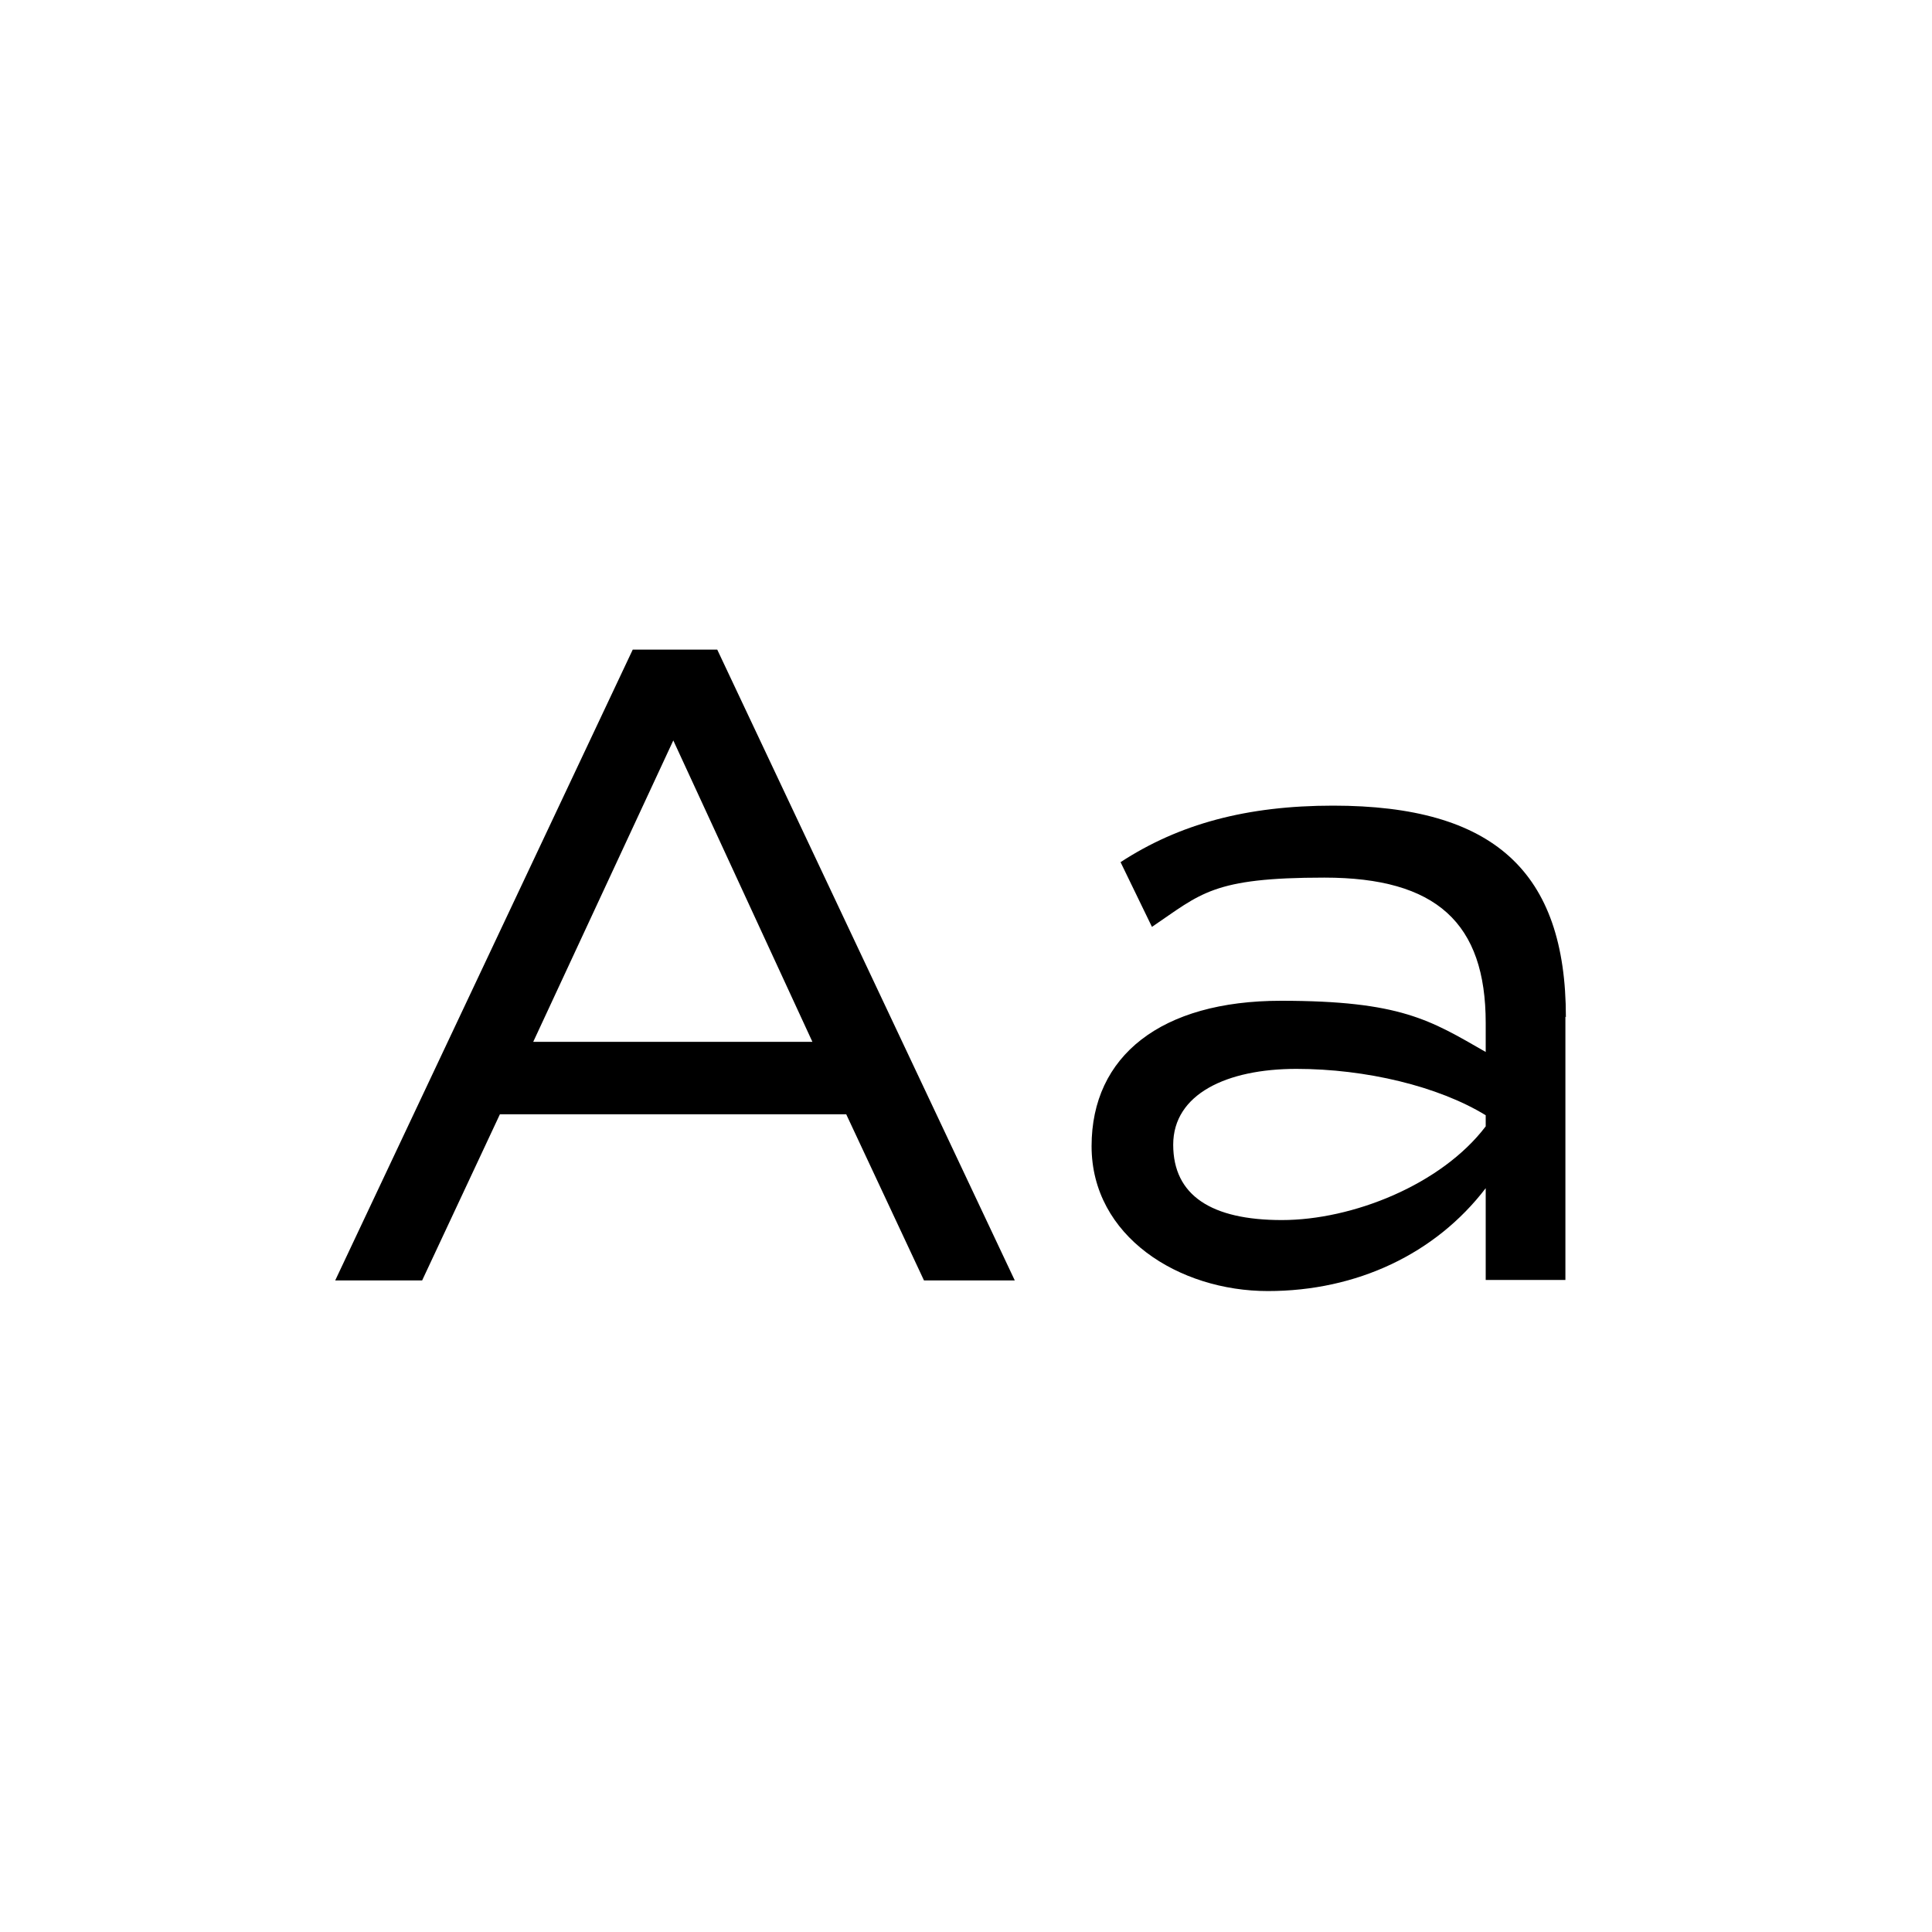
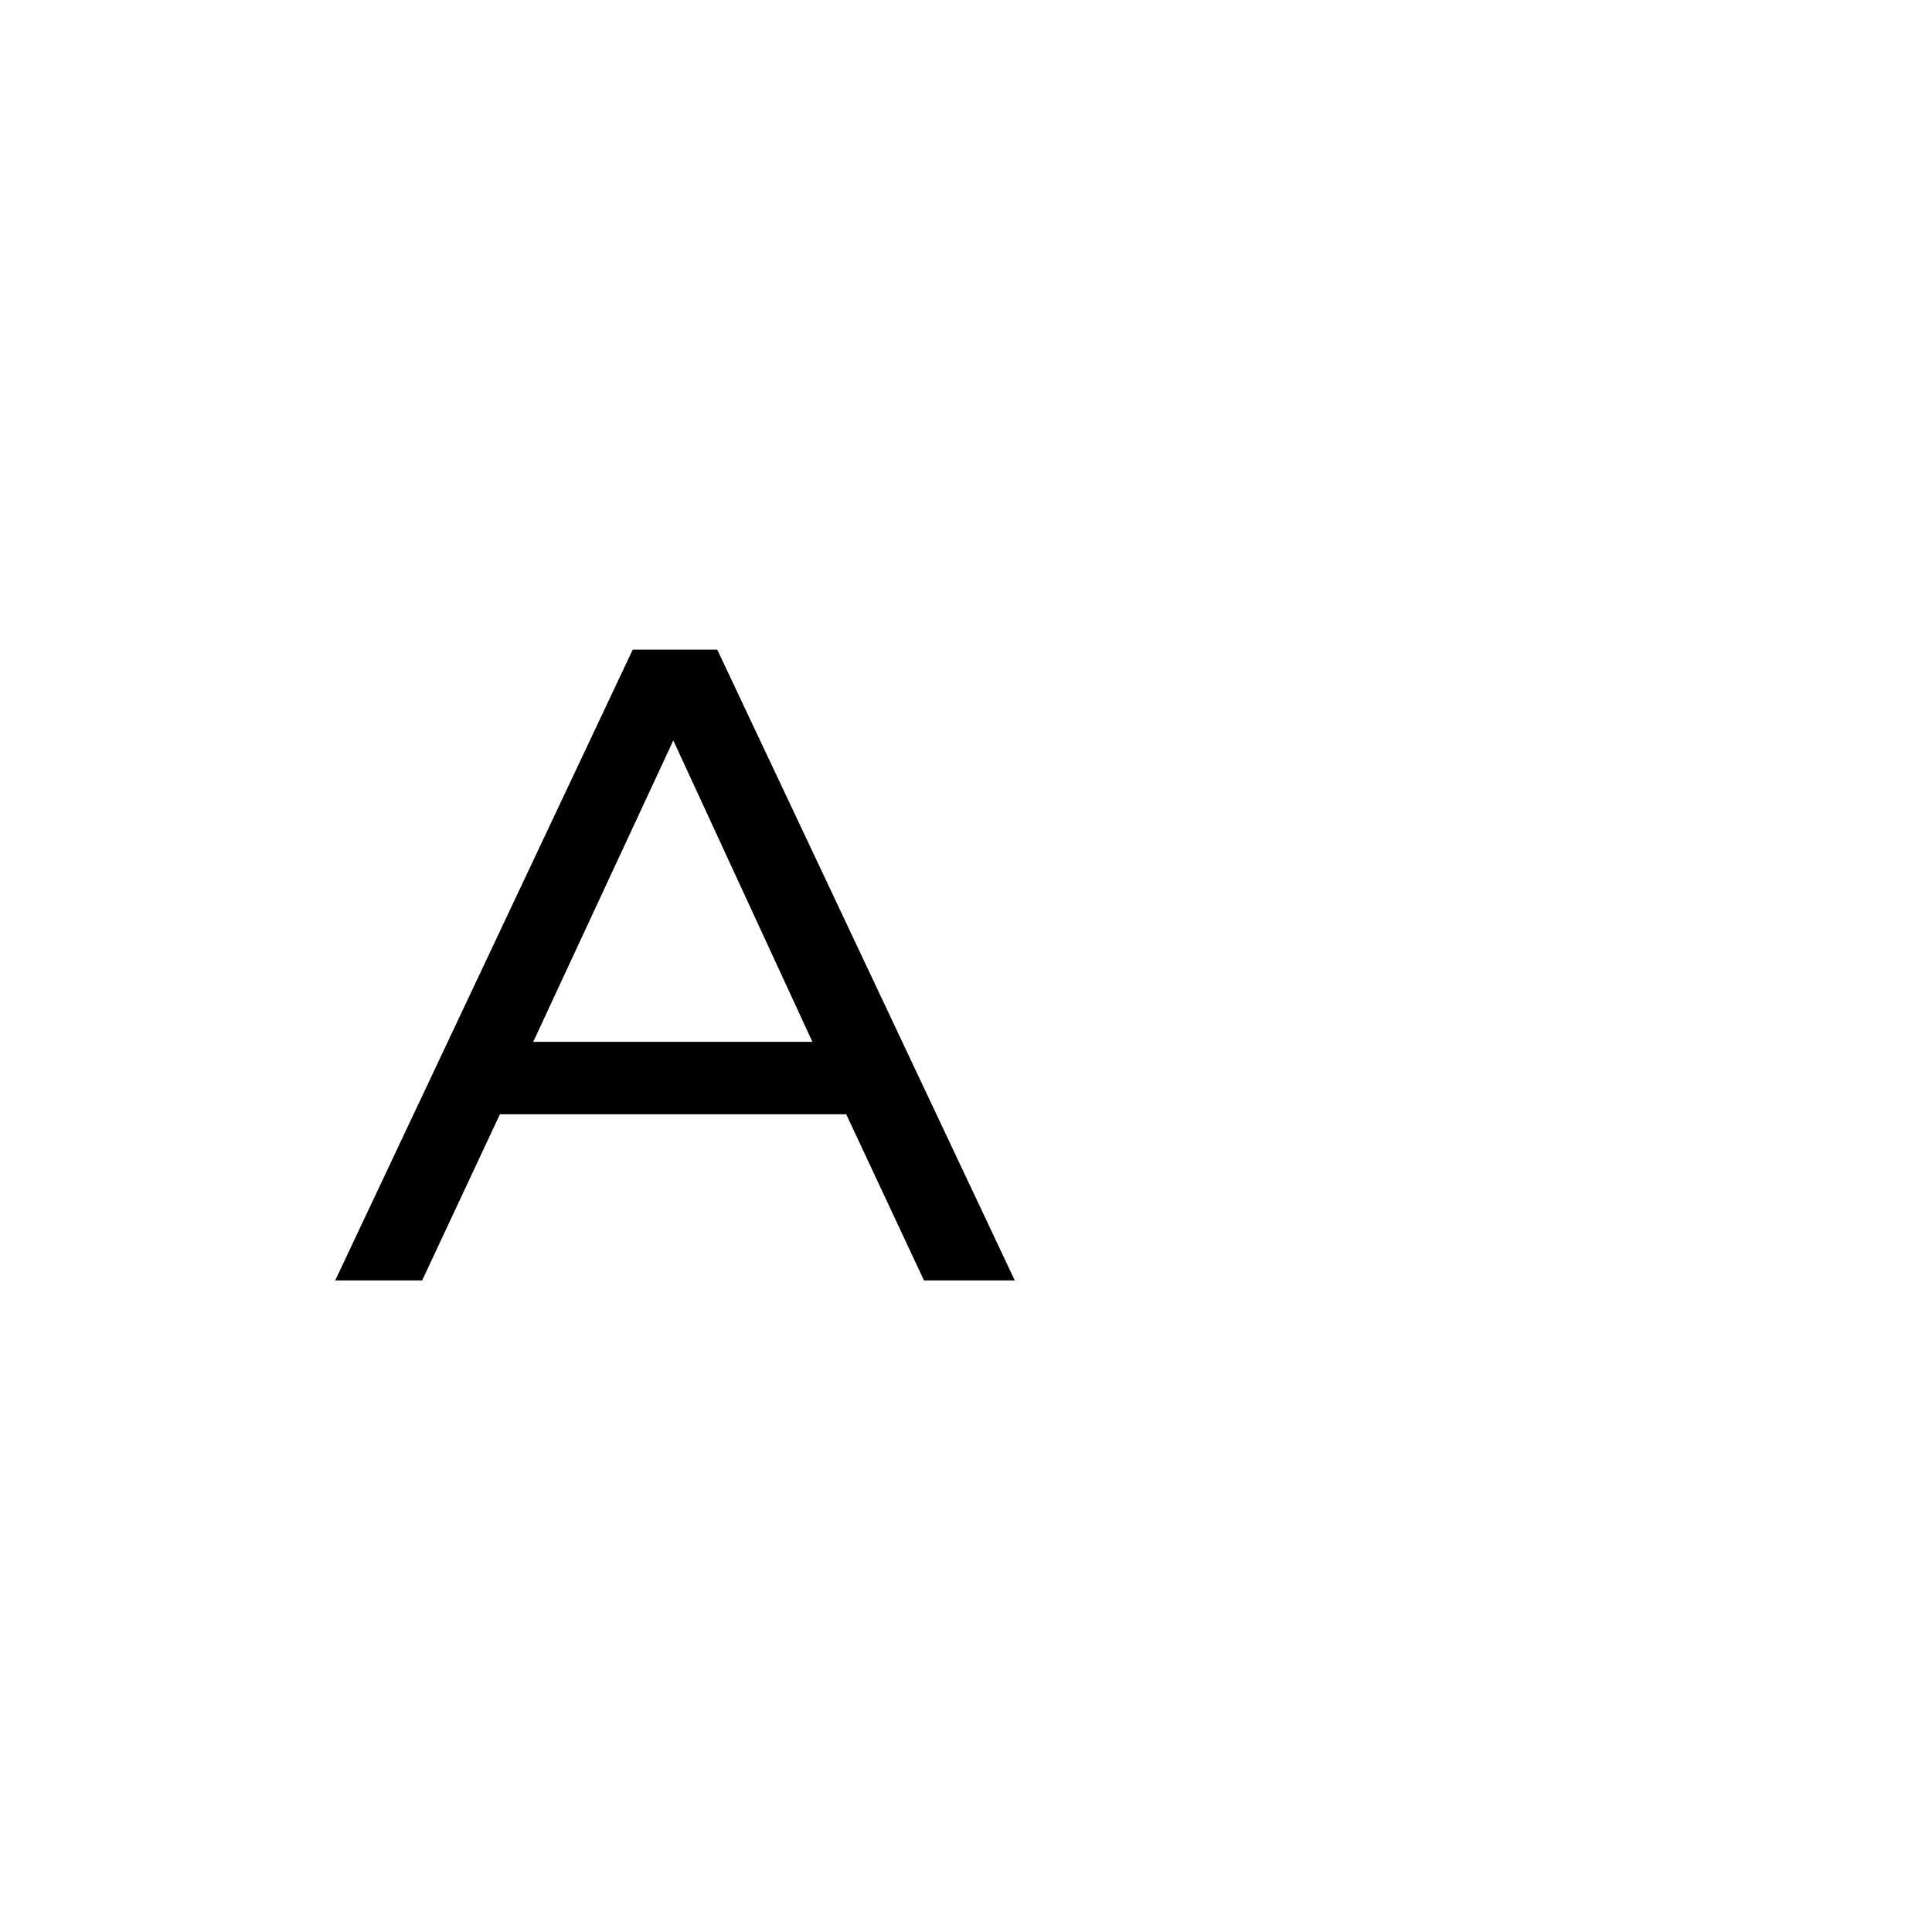
<svg xmlns="http://www.w3.org/2000/svg" viewBox="0 0 400 400" version="1.1" id="a">
  <defs>
    <style>
      .st0 {
        fill: none;
      }
    </style>
  </defs>
-   <rect height="168.4" width="370" y="133.8" x="15.1" class="st0" />
  <g>
    <path d="M175.1,230.7h-71.6l-16.1,34.4h-18l61.6-130.6h17.5l61.6,130.6h-18.8l-16.1-34.4ZM110.4,215.7h57.8l-28.8-62.4-29,62.4Z" />
-     <path d="M324.1,210.5v54.5h-16.5v-19c-10.4,13.6-26.7,21.3-45.1,21.3s-36.5-11.3-36.5-30,14.4-30.1,39.2-30.1,30.9,4,42.4,10.6v-6c0-20.7-10.2-30.1-33.4-30.1s-25.5,3.3-35.7,10.2l-6.5-13.4c12.1-7.9,26.1-11.7,44-11.7,33.2,0,48.2,13.6,48.2,43.8ZM307.6,230.9c-9.8-6-24.8-9.6-39.2-9.6s-25.5,5.2-25.5,15.7,7.9,15.6,22.5,15.6,33-7.3,42.2-19.4v-2.3Z" />
  </g>
</svg>